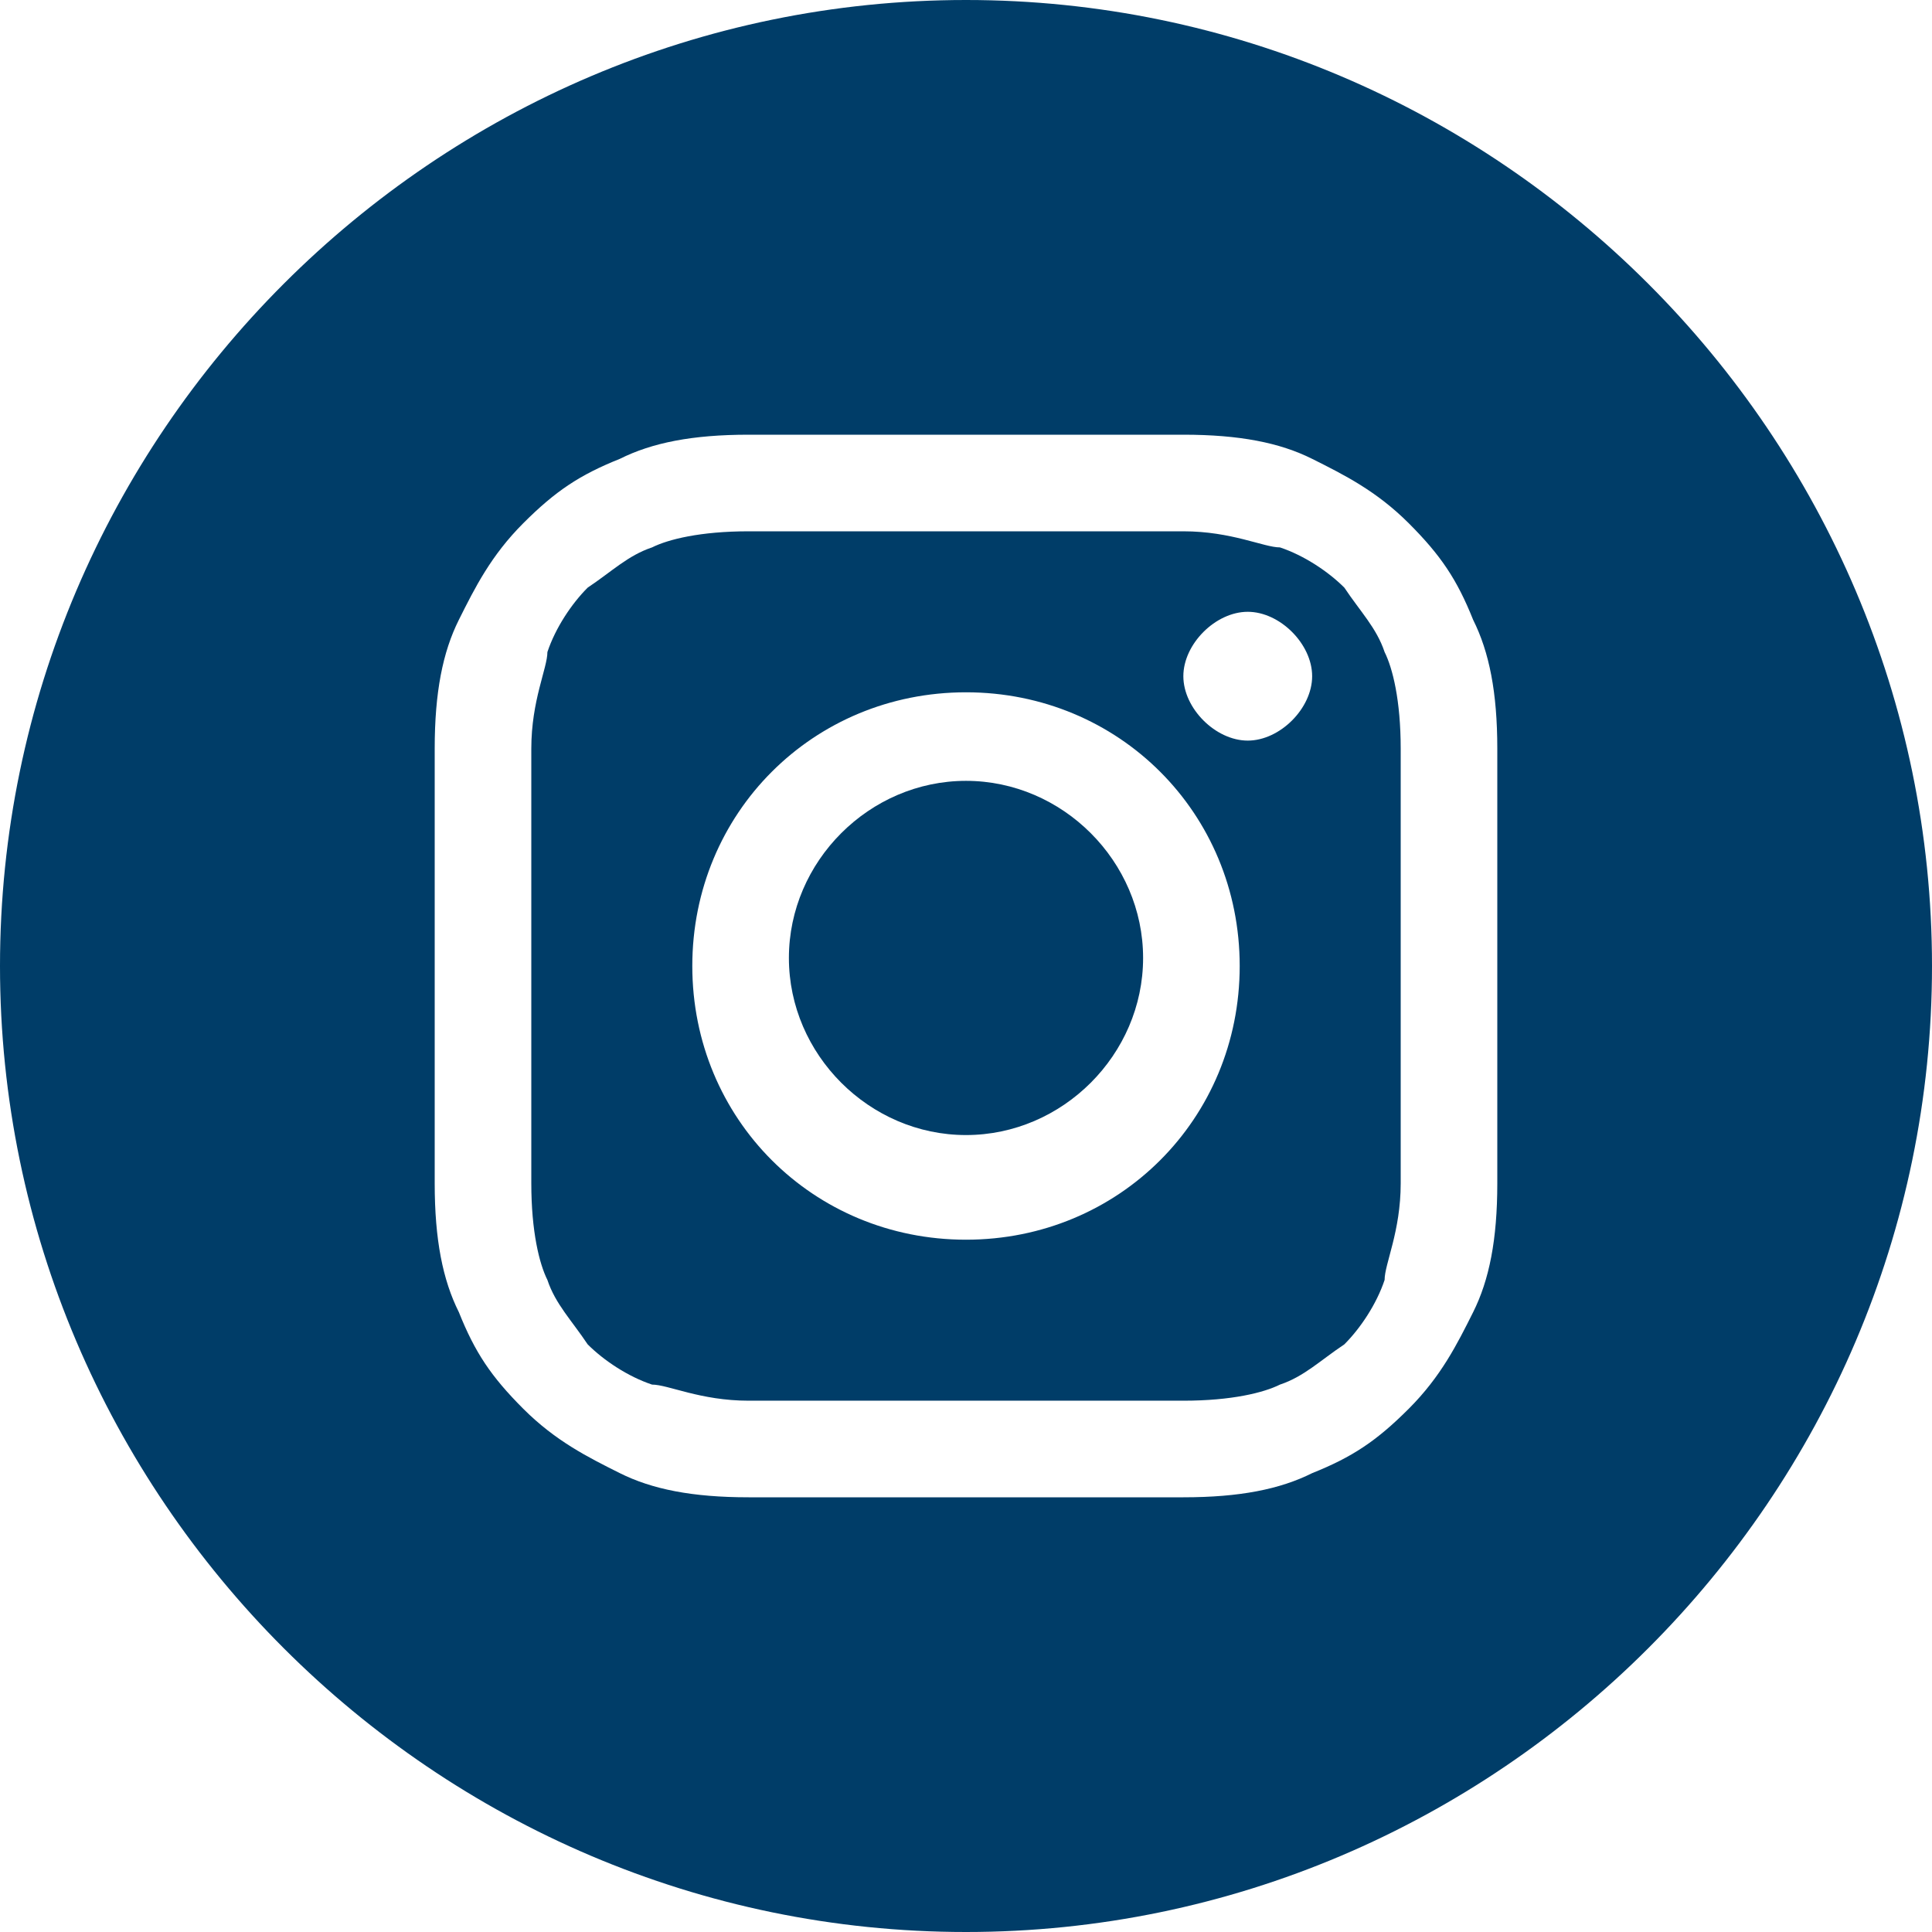
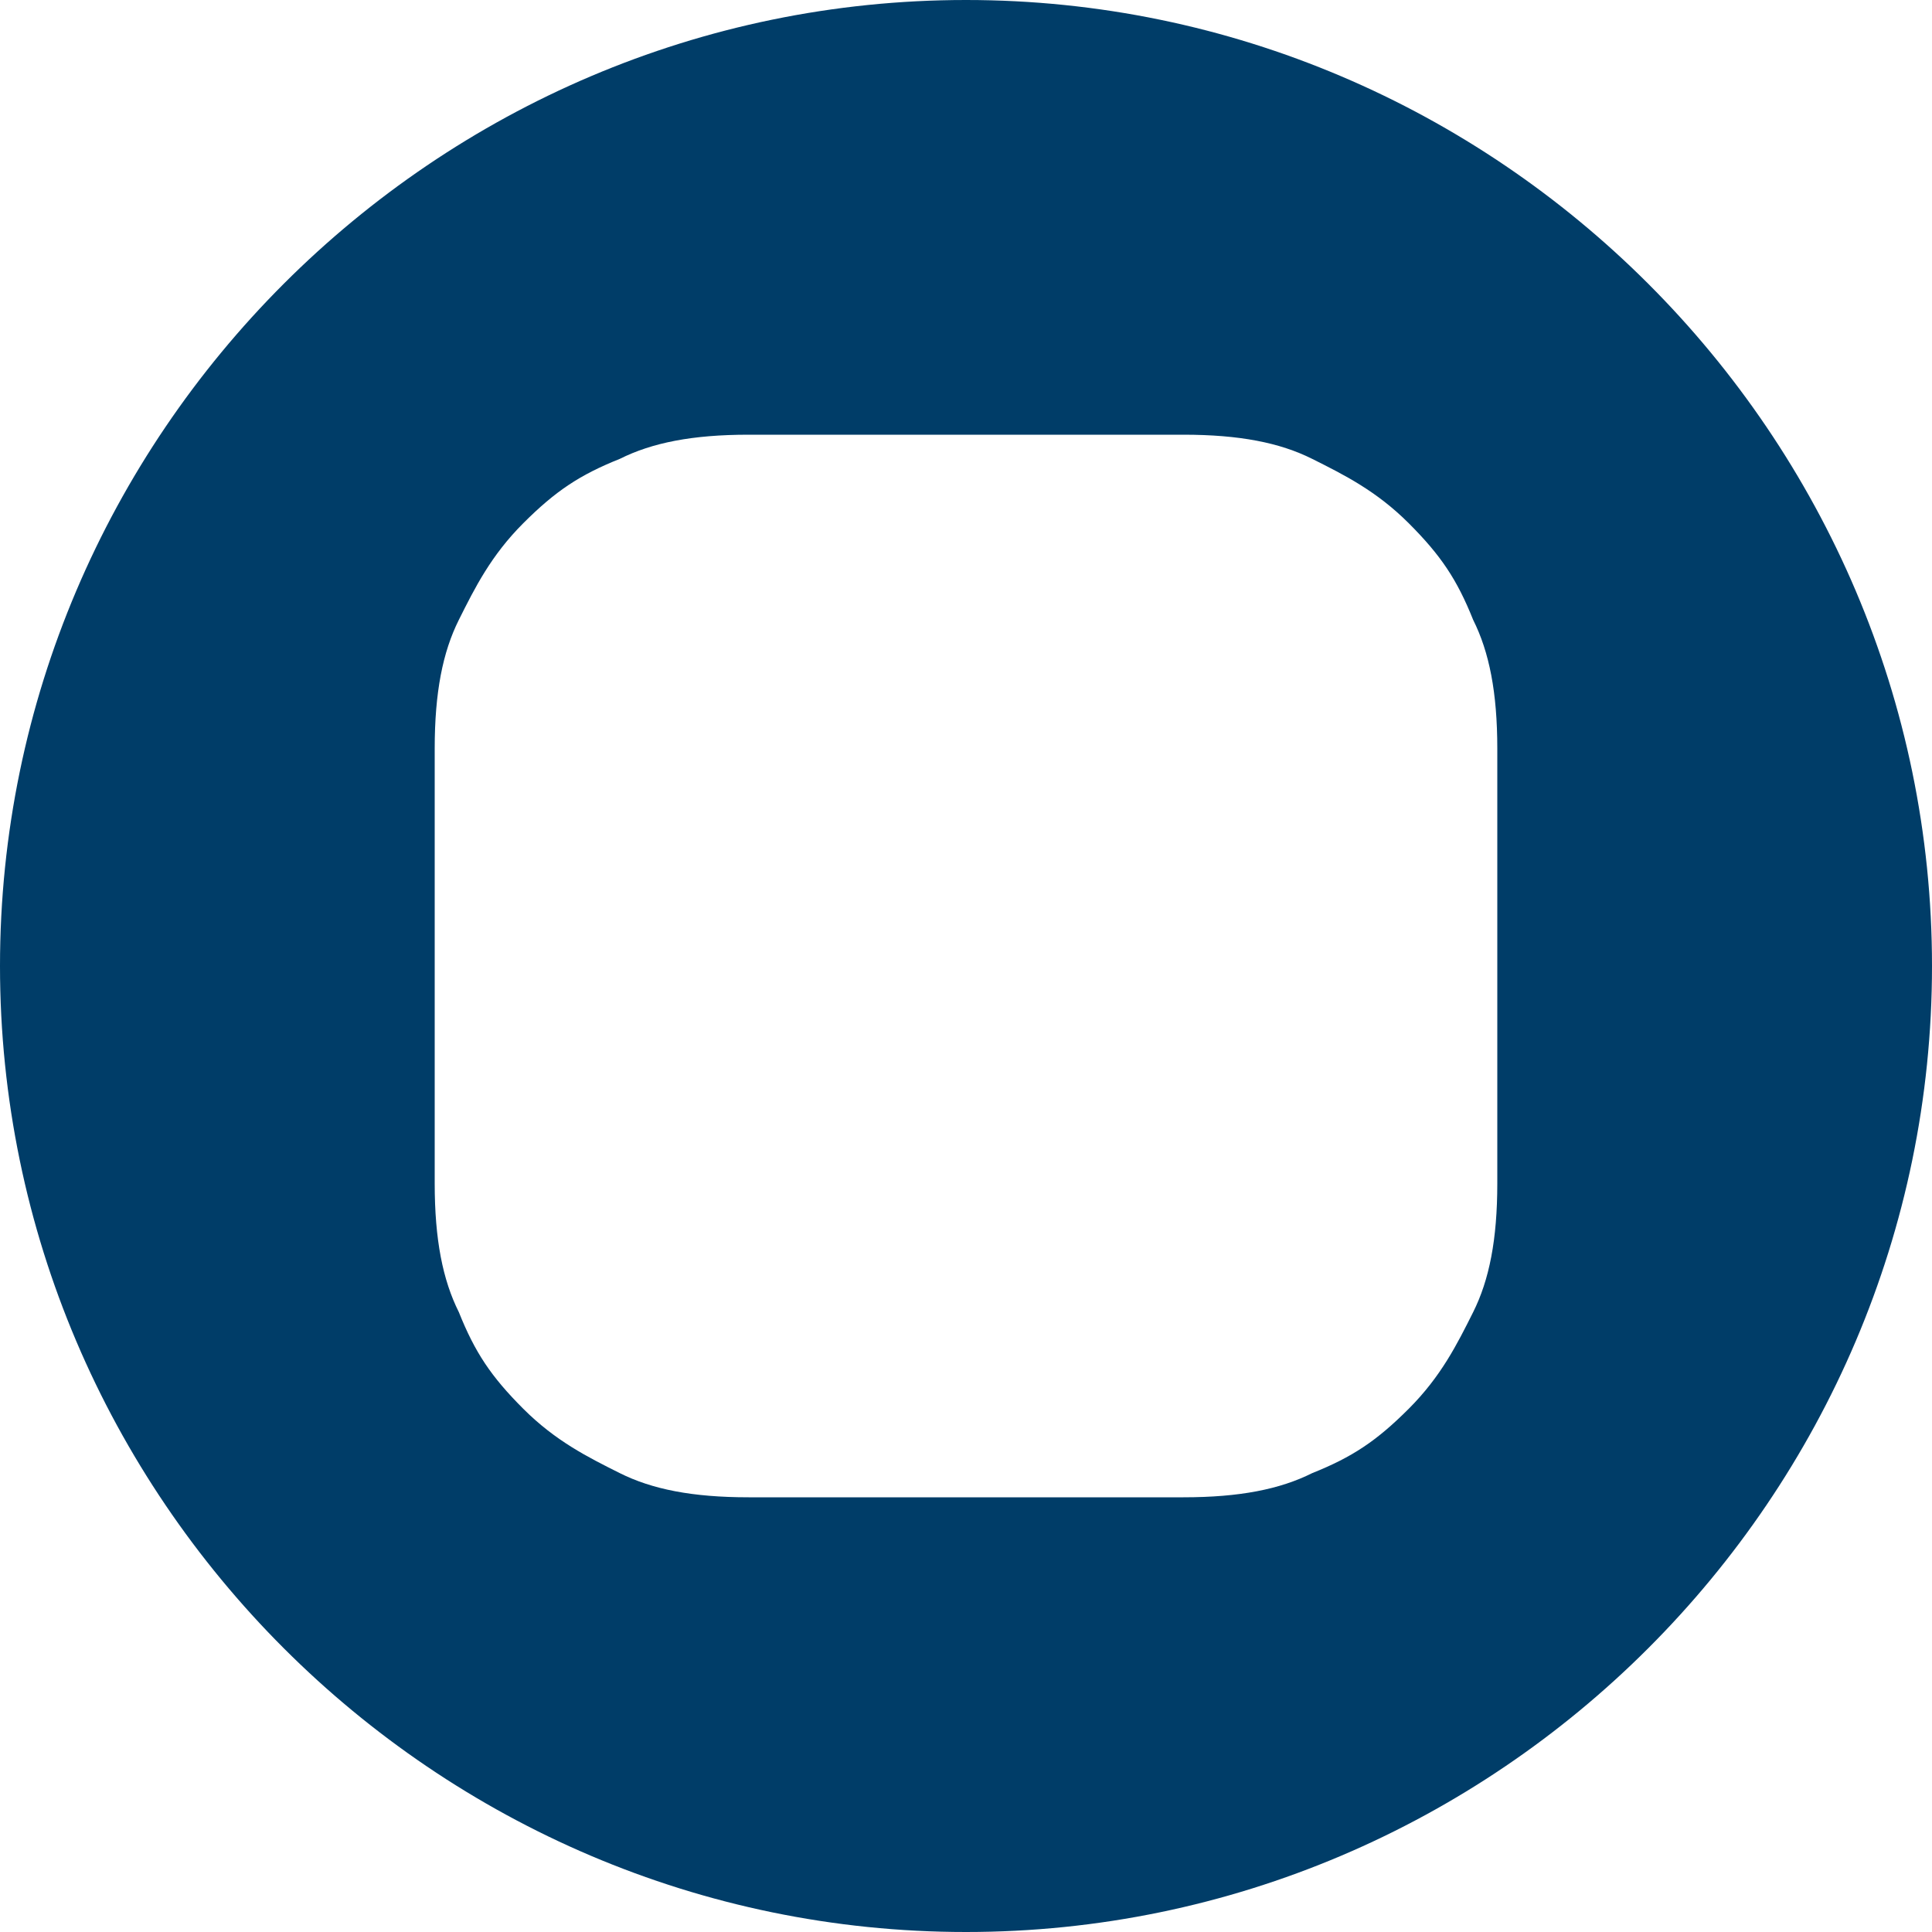
<svg xmlns="http://www.w3.org/2000/svg" width="24" height="24" version="1.1" viewBox="0 0 24 24">
-   <path fill="#003d68" d="M17.2,8.1c-.1-.3-.3-.5-.5-.8-.2-.2-.5-.4-.8-.5-.2,0-.6-.2-1.2-.2-.7,0-.9,0-2.7,0s-2,0-2.7,0c-.6,0-1,.1-1.2.2-.3.1-.5.3-.8.5-.2.2-.4.5-.5.8,0,.2-.2.6-.2,1.2,0,.7,0,.9,0,2.7s0,2,0,2.7c0,.6.1,1,.2,1.2.1.3.3.5.5.8.2.2.5.4.8.5.2,0,.6.2,1.2.2.7,0,.9,0,2.7,0s2,0,2.7,0c.6,0,1-.1,1.2-.2.3-.1.5-.3.8-.5.2-.2.4-.5.5-.8,0-.2.2-.6.2-1.2,0-.7,0-.9,0-2.7s0-2,0-2.7c0-.6-.1-1-.2-1.2ZM12,15.4c-1.9,0-3.4-1.5-3.4-3.4s1.5-3.4,3.4-3.4,3.4,1.5,3.4,3.4-1.5,3.4-3.4,3.4ZM15.5,9.2c-.4,0-.8-.4-.8-.8s.4-.8.8-.8.8.4.8.8-.4.8-.8.8Z" />
  <path fill="#003d68" d="M12,0C5.4,0,0,5.4,0,12s5.4,12,12,12,12-5.4,12-12S18.6,0,12,0ZM18.6,14.7c0,.7-.1,1.2-.3,1.6-.2.4-.4.8-.8,1.2s-.7.6-1.2.8c-.4.2-.9.3-1.6.3-.7,0-.9,0-2.7,0s-2,0-2.7,0c-.7,0-1.2-.1-1.6-.3-.4-.2-.8-.4-1.2-.8-.4-.4-.6-.7-.8-1.2-.2-.4-.3-.9-.3-1.6,0-.7,0-.9,0-2.7s0-2,0-2.7c0-.7.1-1.2.3-1.6.2-.4.4-.8.8-1.2.4-.4.7-.6,1.2-.8.4-.2.9-.3,1.6-.3.7,0,.9,0,2.7,0s2,0,2.7,0c.7,0,1.2.1,1.6.3.4.2.8.4,1.2.8.4.4.6.7.8,1.2.2.4.3.9.3,1.6,0,.7,0,.9,0,2.7s0,2,0,2.7Z" />
-   <path fill="#003d68" d="M12,9.7c-1.2,0-2.2,1-2.2,2.2s1,2.2,2.2,2.2,2.2-1,2.2-2.2-1-2.2-2.2-2.2Z" />
</svg>